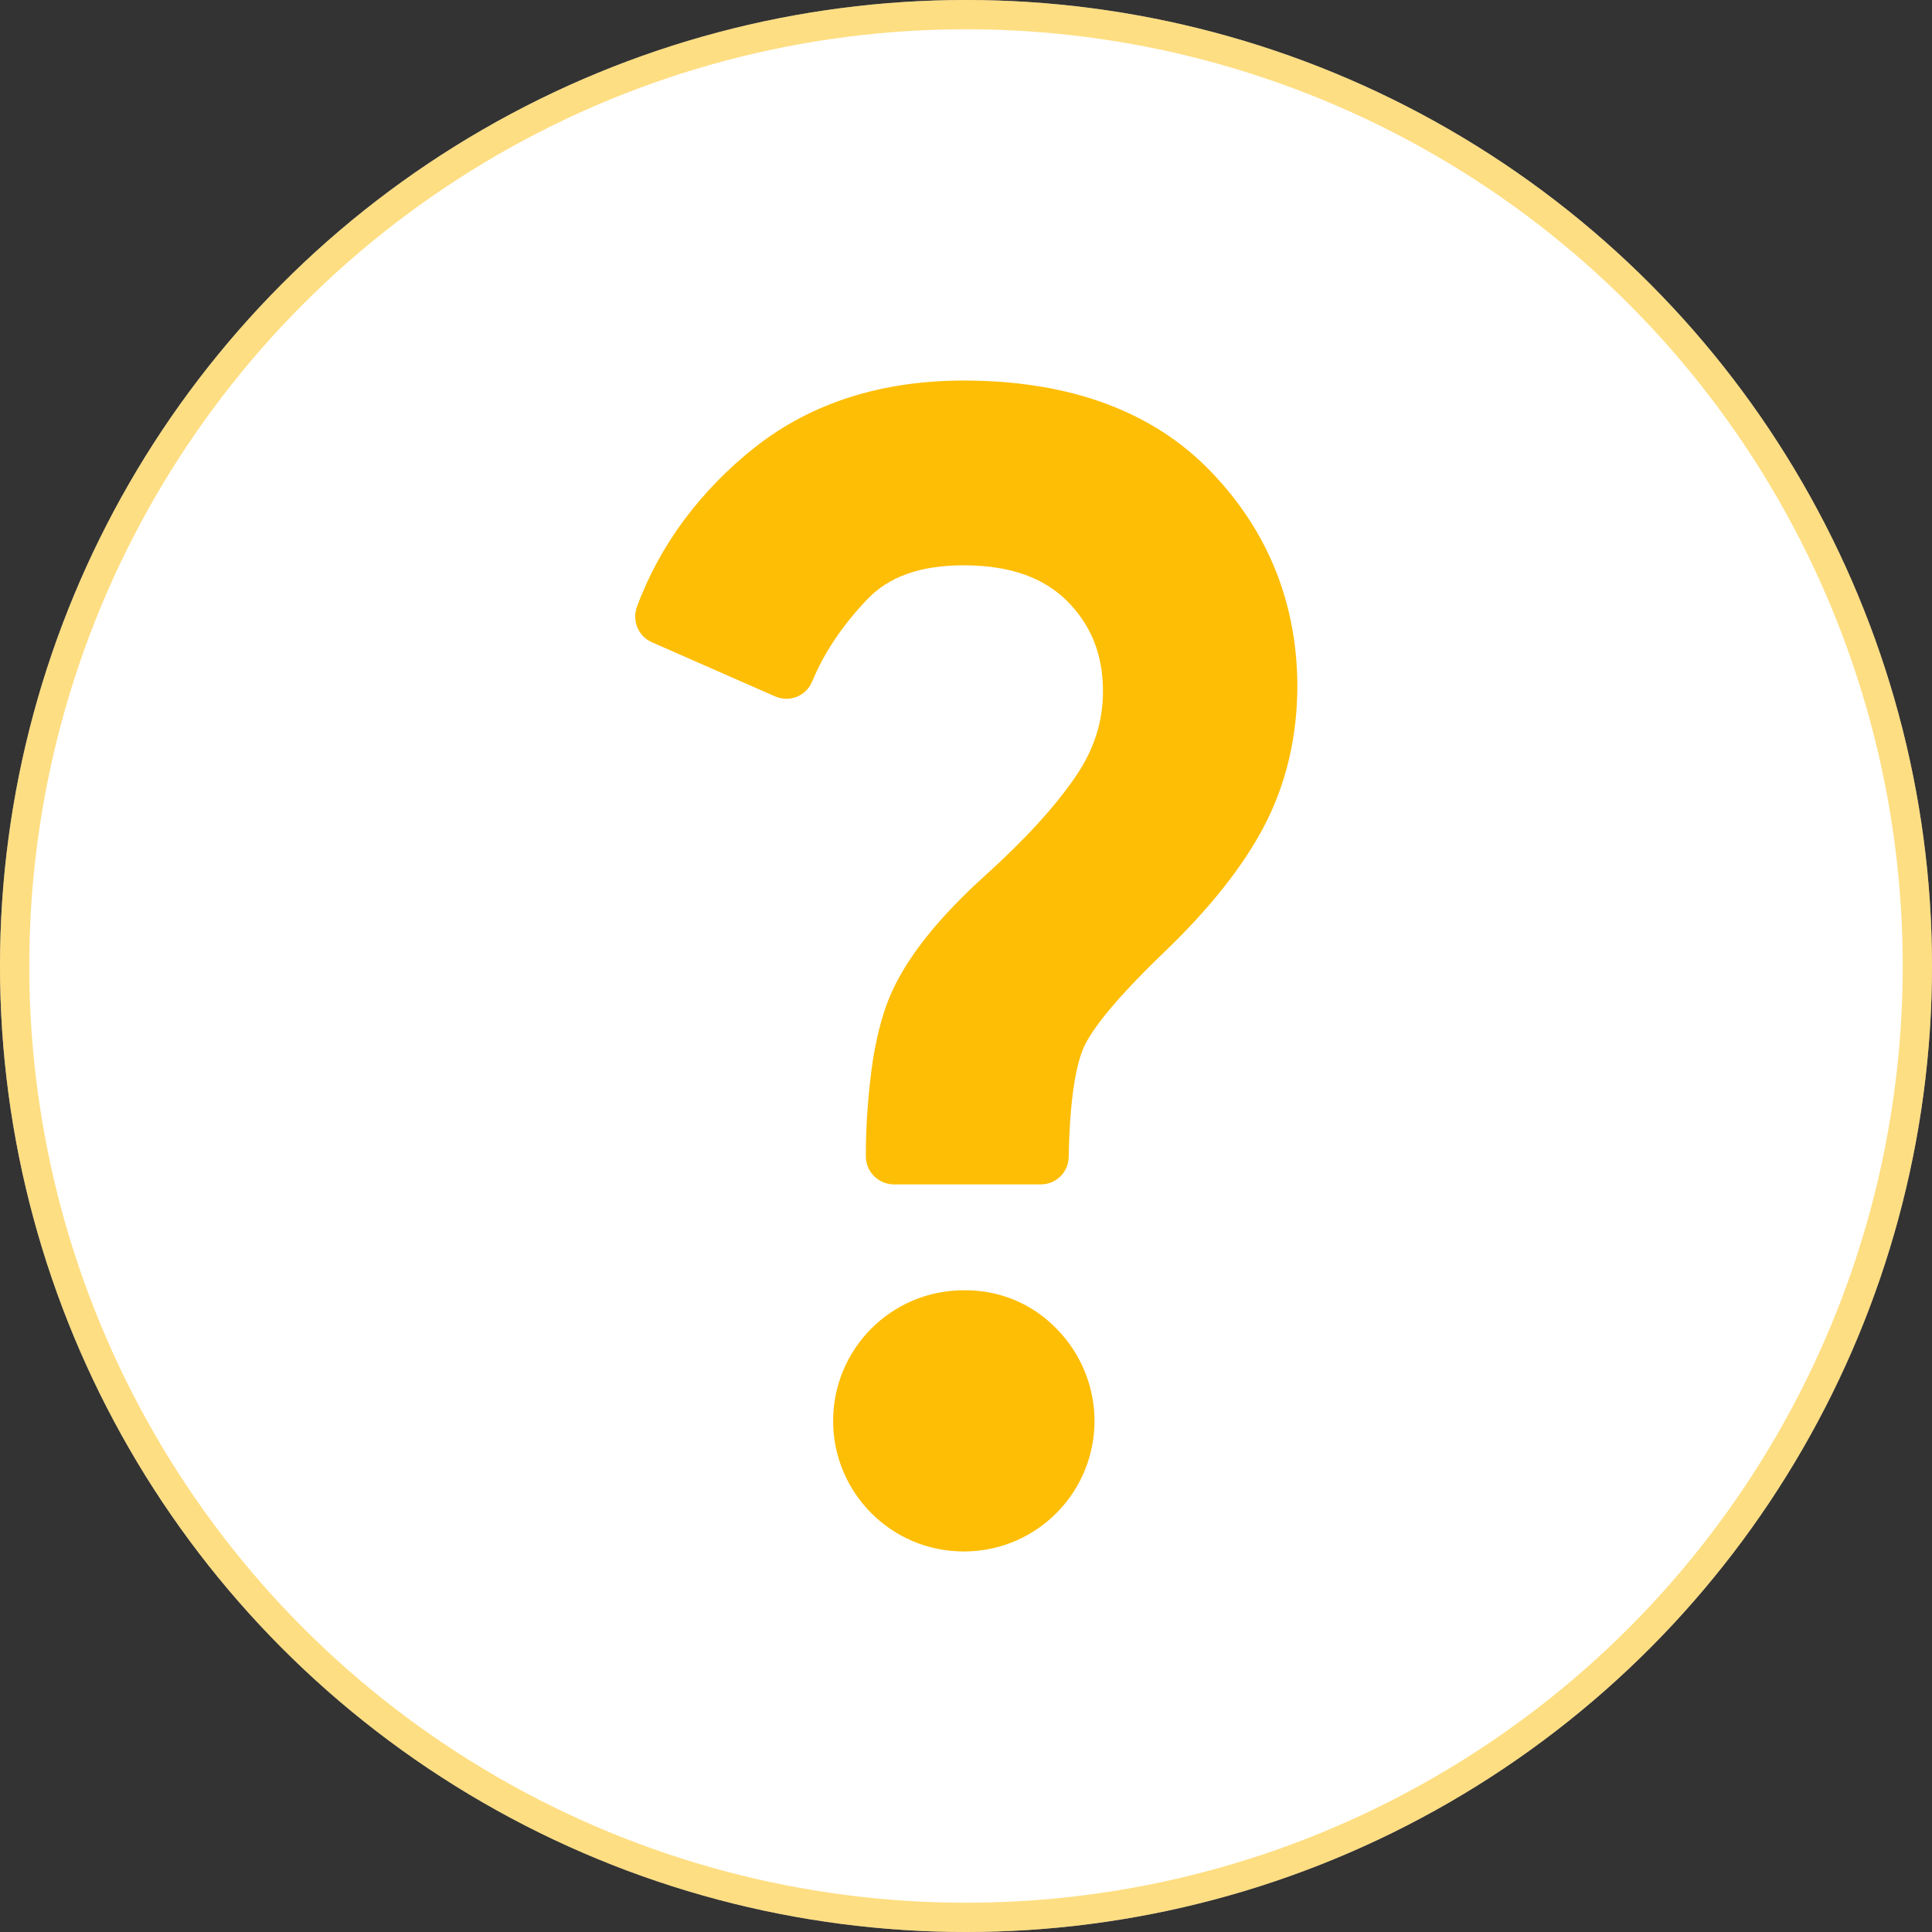
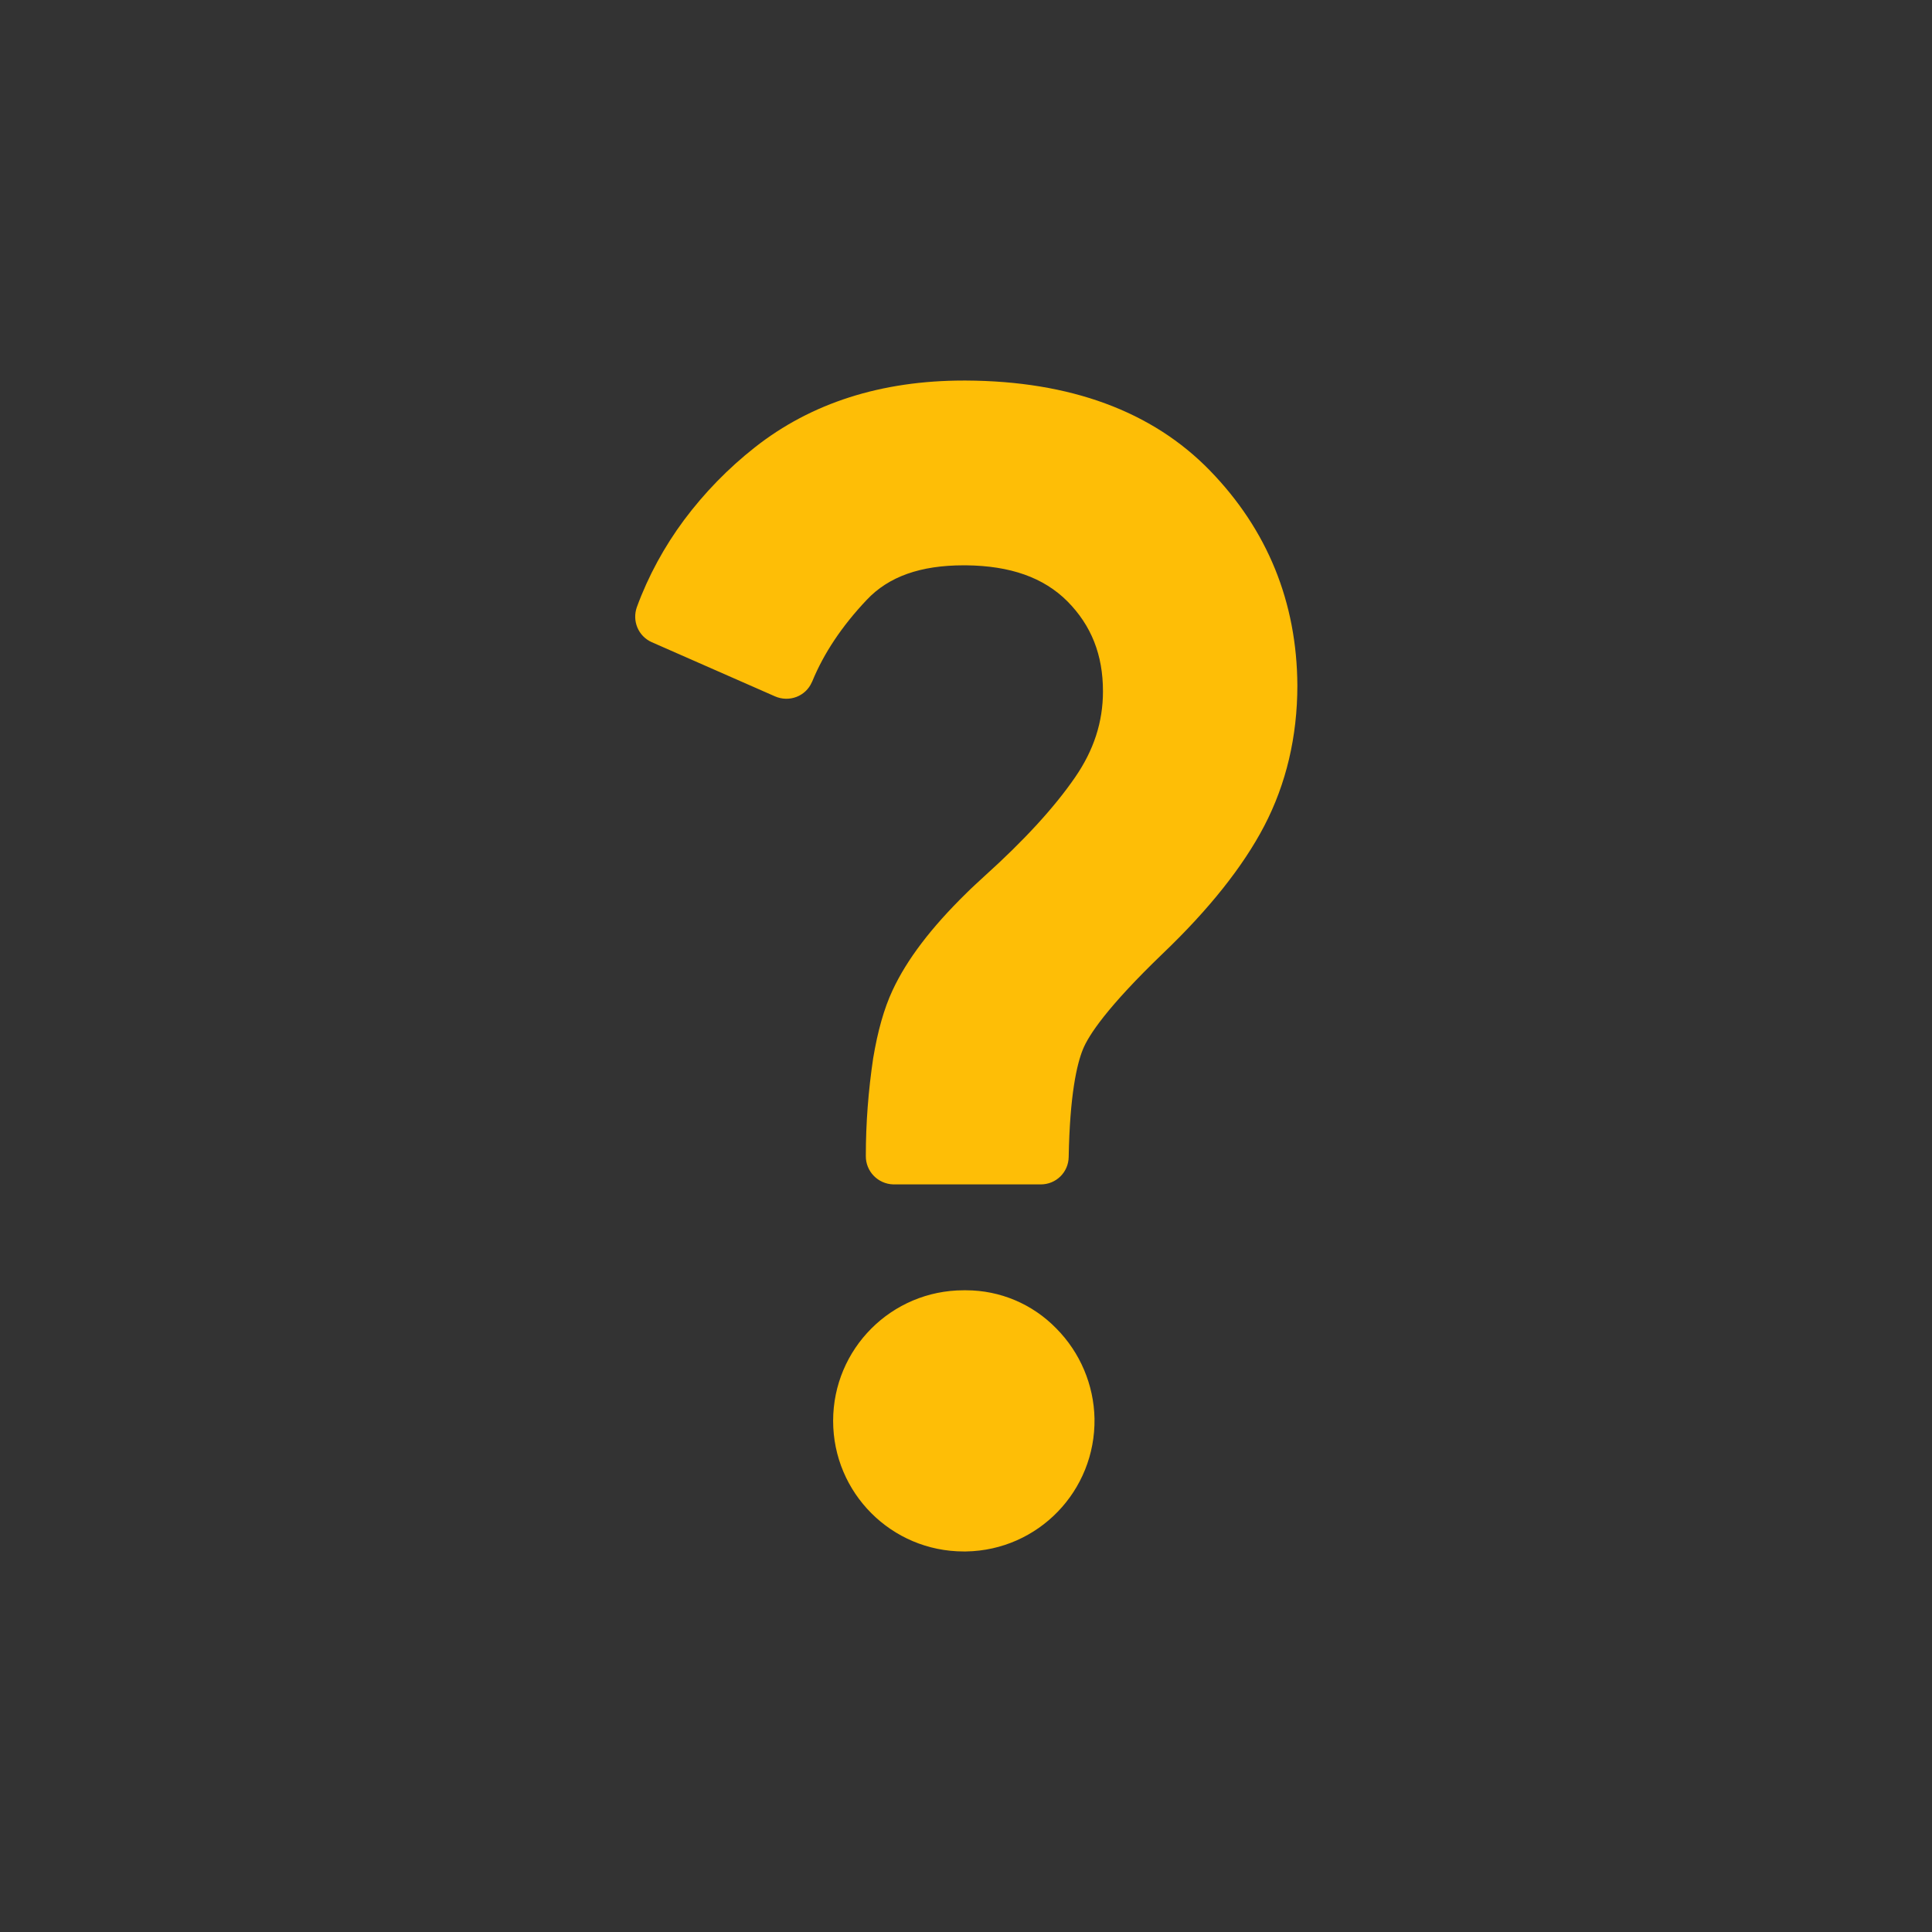
<svg xmlns="http://www.w3.org/2000/svg" width="66" height="66" viewBox="0 0 66 66" fill="none">
  <rect x="0" y="0" width="66" height="66" fill="#333333" stroke="none" />
-   <circle cx="33" cy="33" r="33" fill="white" />
-   <circle cx="33" cy="33" r="32.5" stroke="#FEBE06" stroke-opacity="0.5" />
  <path d="M36.086 45.383C35.273 44.547 34.164 44.078 33 44.078H32.922C30.453 44.078 28.461 46.078 28.461 48.539C28.461 51 30.453 53 32.922 53H33C35.469 52.961 37.429 50.93 37.39 48.461C37.367 47.305 36.898 46.203 36.086 45.383ZM41.328 16.07C39.359 14.047 36.554 13.016 33 13H32.922C30.109 13 27.711 13.766 25.789 15.281C24.875 16 24.062 16.836 23.367 17.766C22.695 18.672 22.148 19.672 21.758 20.734C21.586 21.211 21.805 21.734 22.265 21.938L26.476 23.789C26.961 24 27.523 23.789 27.734 23.305C27.742 23.297 27.742 23.281 27.75 23.273C28.14 22.32 28.765 21.383 29.609 20.492C30.359 19.695 31.445 19.312 32.922 19.312H33C34.515 19.328 35.648 19.727 36.461 20.539C37.281 21.367 37.679 22.367 37.679 23.617C37.679 24.664 37.367 25.625 36.726 26.555C36.023 27.578 34.984 28.711 33.64 29.922C33.422 30.125 33.203 30.32 33.008 30.516C31.812 31.688 30.984 32.773 30.492 33.828C30.203 34.445 29.984 35.219 29.828 36.156C29.664 37.258 29.578 38.367 29.578 39.484C29.57 40.016 29.992 40.445 30.515 40.461H30.539H35.554C36.078 40.461 36.5 40.047 36.508 39.523C36.547 37.391 36.789 36.352 36.992 35.852C37.187 35.367 37.82 34.406 39.719 32.578C41.289 31.078 42.461 29.609 43.187 28.219C43.937 26.781 44.32 25.164 44.32 23.414C44.304 20.578 43.304 18.102 41.328 16.07Z" fill="#FEBE06" />
</svg>